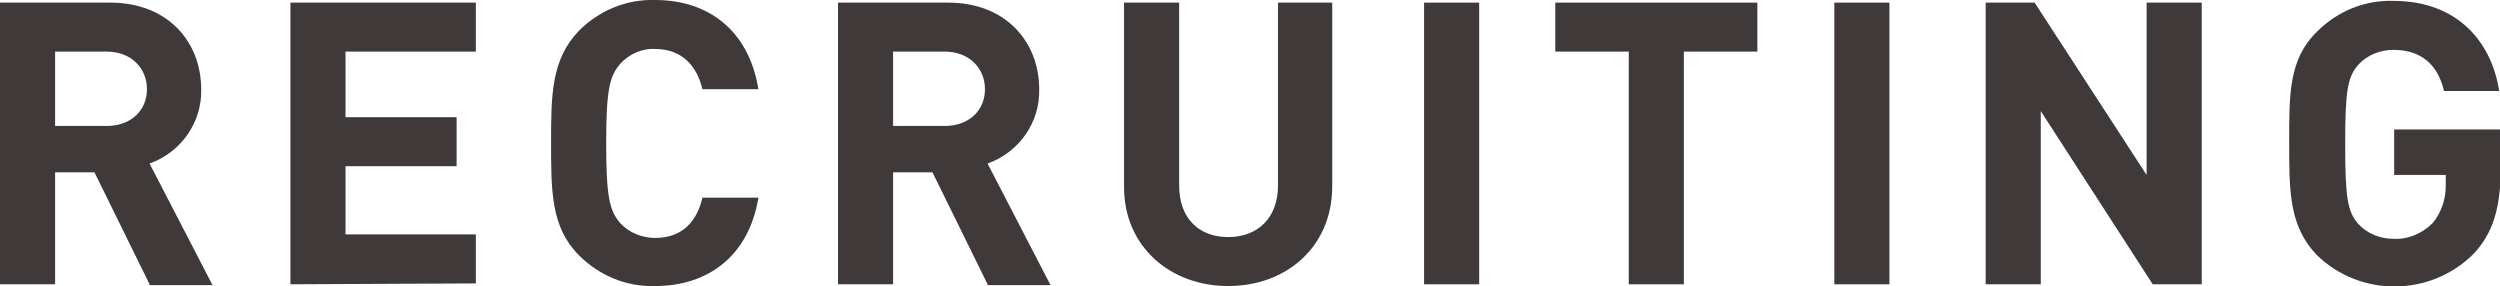
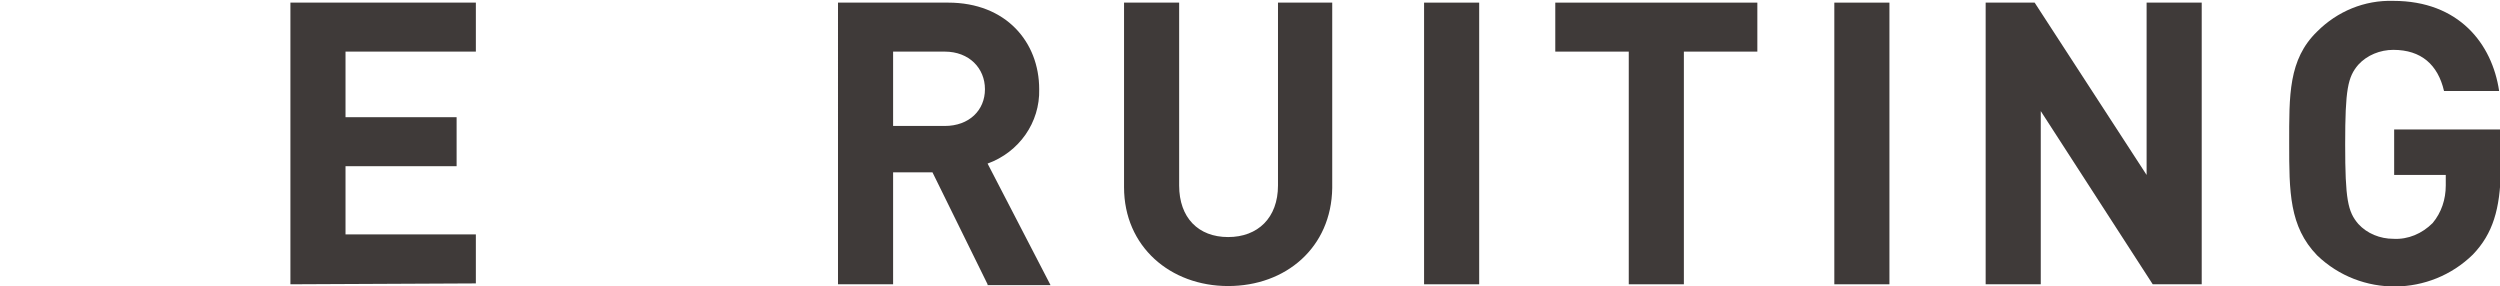
<svg xmlns="http://www.w3.org/2000/svg" version="1.1" id="レイヤー_1" x="0px" y="0px" viewBox="0 0 285.8 32.7" style="enable-background:new 0 0 285.8 32.7;" xml:space="preserve">
  <style type="text/css">
	.st0{fill:#3F3A39;}
</style>
  <g id="レイヤー_2_00000136411880463333036850000004908364870327086505_">
    <g id="デザイン">
-       <path class="st0" d="M17.1,32.5l-6.3-12.8H6.3v12.8H0V0.3h12.6c6.6,0,10.4,4.5,10.4,9.9c0.1,3.8-2.3,7.2-5.9,8.5l7.2,13.9H17.1z     M12.2,5.9H6.3v8.5h5.9c2.8,0,4.6-1.8,4.6-4.2S15,5.9,12.2,5.9z" />
      <path class="st0" d="M33.2,32.5V0.3h21.2v5.6H39.5v7.5h12.7V19H39.5v7.8h14.9v5.6L33.2,32.5z" />
-       <path class="st0" d="M74.9,32.7c-3.3,0.1-6.4-1.2-8.7-3.5c-3.2-3.2-3.2-7.3-3.2-12.8S63,6.8,66.2,3.5c2.3-2.3,5.4-3.6,8.7-3.5    c6,0,10.7,3.4,11.8,10.2h-6.4c-0.6-2.6-2.3-4.6-5.4-4.6c-1.5-0.1-3,0.6-4,1.7c-1.2,1.4-1.6,2.9-1.6,9.1s0.4,7.7,1.6,9.1    c1,1.1,2.5,1.7,4,1.7c3.2,0,4.8-2,5.4-4.6h6.4C85.6,29.3,80.9,32.7,74.9,32.7z" />
      <path class="st0" d="M112.9,32.5l-6.3-12.8h-4.5v12.8h-6.3V0.3h12.6c6.6,0,10.4,4.5,10.4,9.9c0.1,3.8-2.3,7.2-5.9,8.5l7.2,13.9    H112.9z M108,5.9h-5.9v8.5h5.9c2.8,0,4.6-1.8,4.6-4.2S110.8,5.9,108,5.9z" />
      <path class="st0" d="M140.4,32.7c-6.6,0-11.9-4.5-11.9-11.3V0.3h6.3v20.9c0,3.7,2.2,5.9,5.6,5.9s5.7-2.2,5.7-5.9V0.3h6.2v21.2    C152.2,28.3,147,32.7,140.4,32.7z" />
      <path class="st0" d="M162.8,32.5V0.3h6.3v32.2H162.8z" />
      <path class="st0" d="M192.5,5.9v26.6h-6.3V5.9h-8.4V0.3h23.1v5.6H192.5z" />
      <path class="st0" d="M209.7,32.5V0.3h6.3v32.2H209.7z" />
      <path class="st0" d="M246.1,32.5l-12.8-19.8v19.8h-6.3V0.3h5.6L245.4,20V0.3h6.3v32.2H246.1z" />
      <path class="st0" d="M282.7,29.1c-4.9,4.8-12.8,4.9-17.8,0.1c-3.2-3.3-3.2-7.3-3.2-12.8s-0.1-9.6,3.2-12.8    c2.3-2.3,5.4-3.6,8.7-3.5c7.5,0,11.3,4.9,12.1,10.3h-6.3c-0.7-3-2.6-4.7-5.8-4.7c-1.5,0-3,0.6-4,1.7c-1.2,1.4-1.5,2.8-1.5,9.1    s0.3,7.7,1.5,9.1c1,1.1,2.5,1.7,4,1.7c1.7,0.1,3.3-0.6,4.5-1.8c1-1.2,1.5-2.7,1.5-4.3v-1.2h-5.9v-5.2h12.2v4.7    C285.8,23.9,285,26.7,282.7,29.1z" />
    </g>
  </g>
</svg>